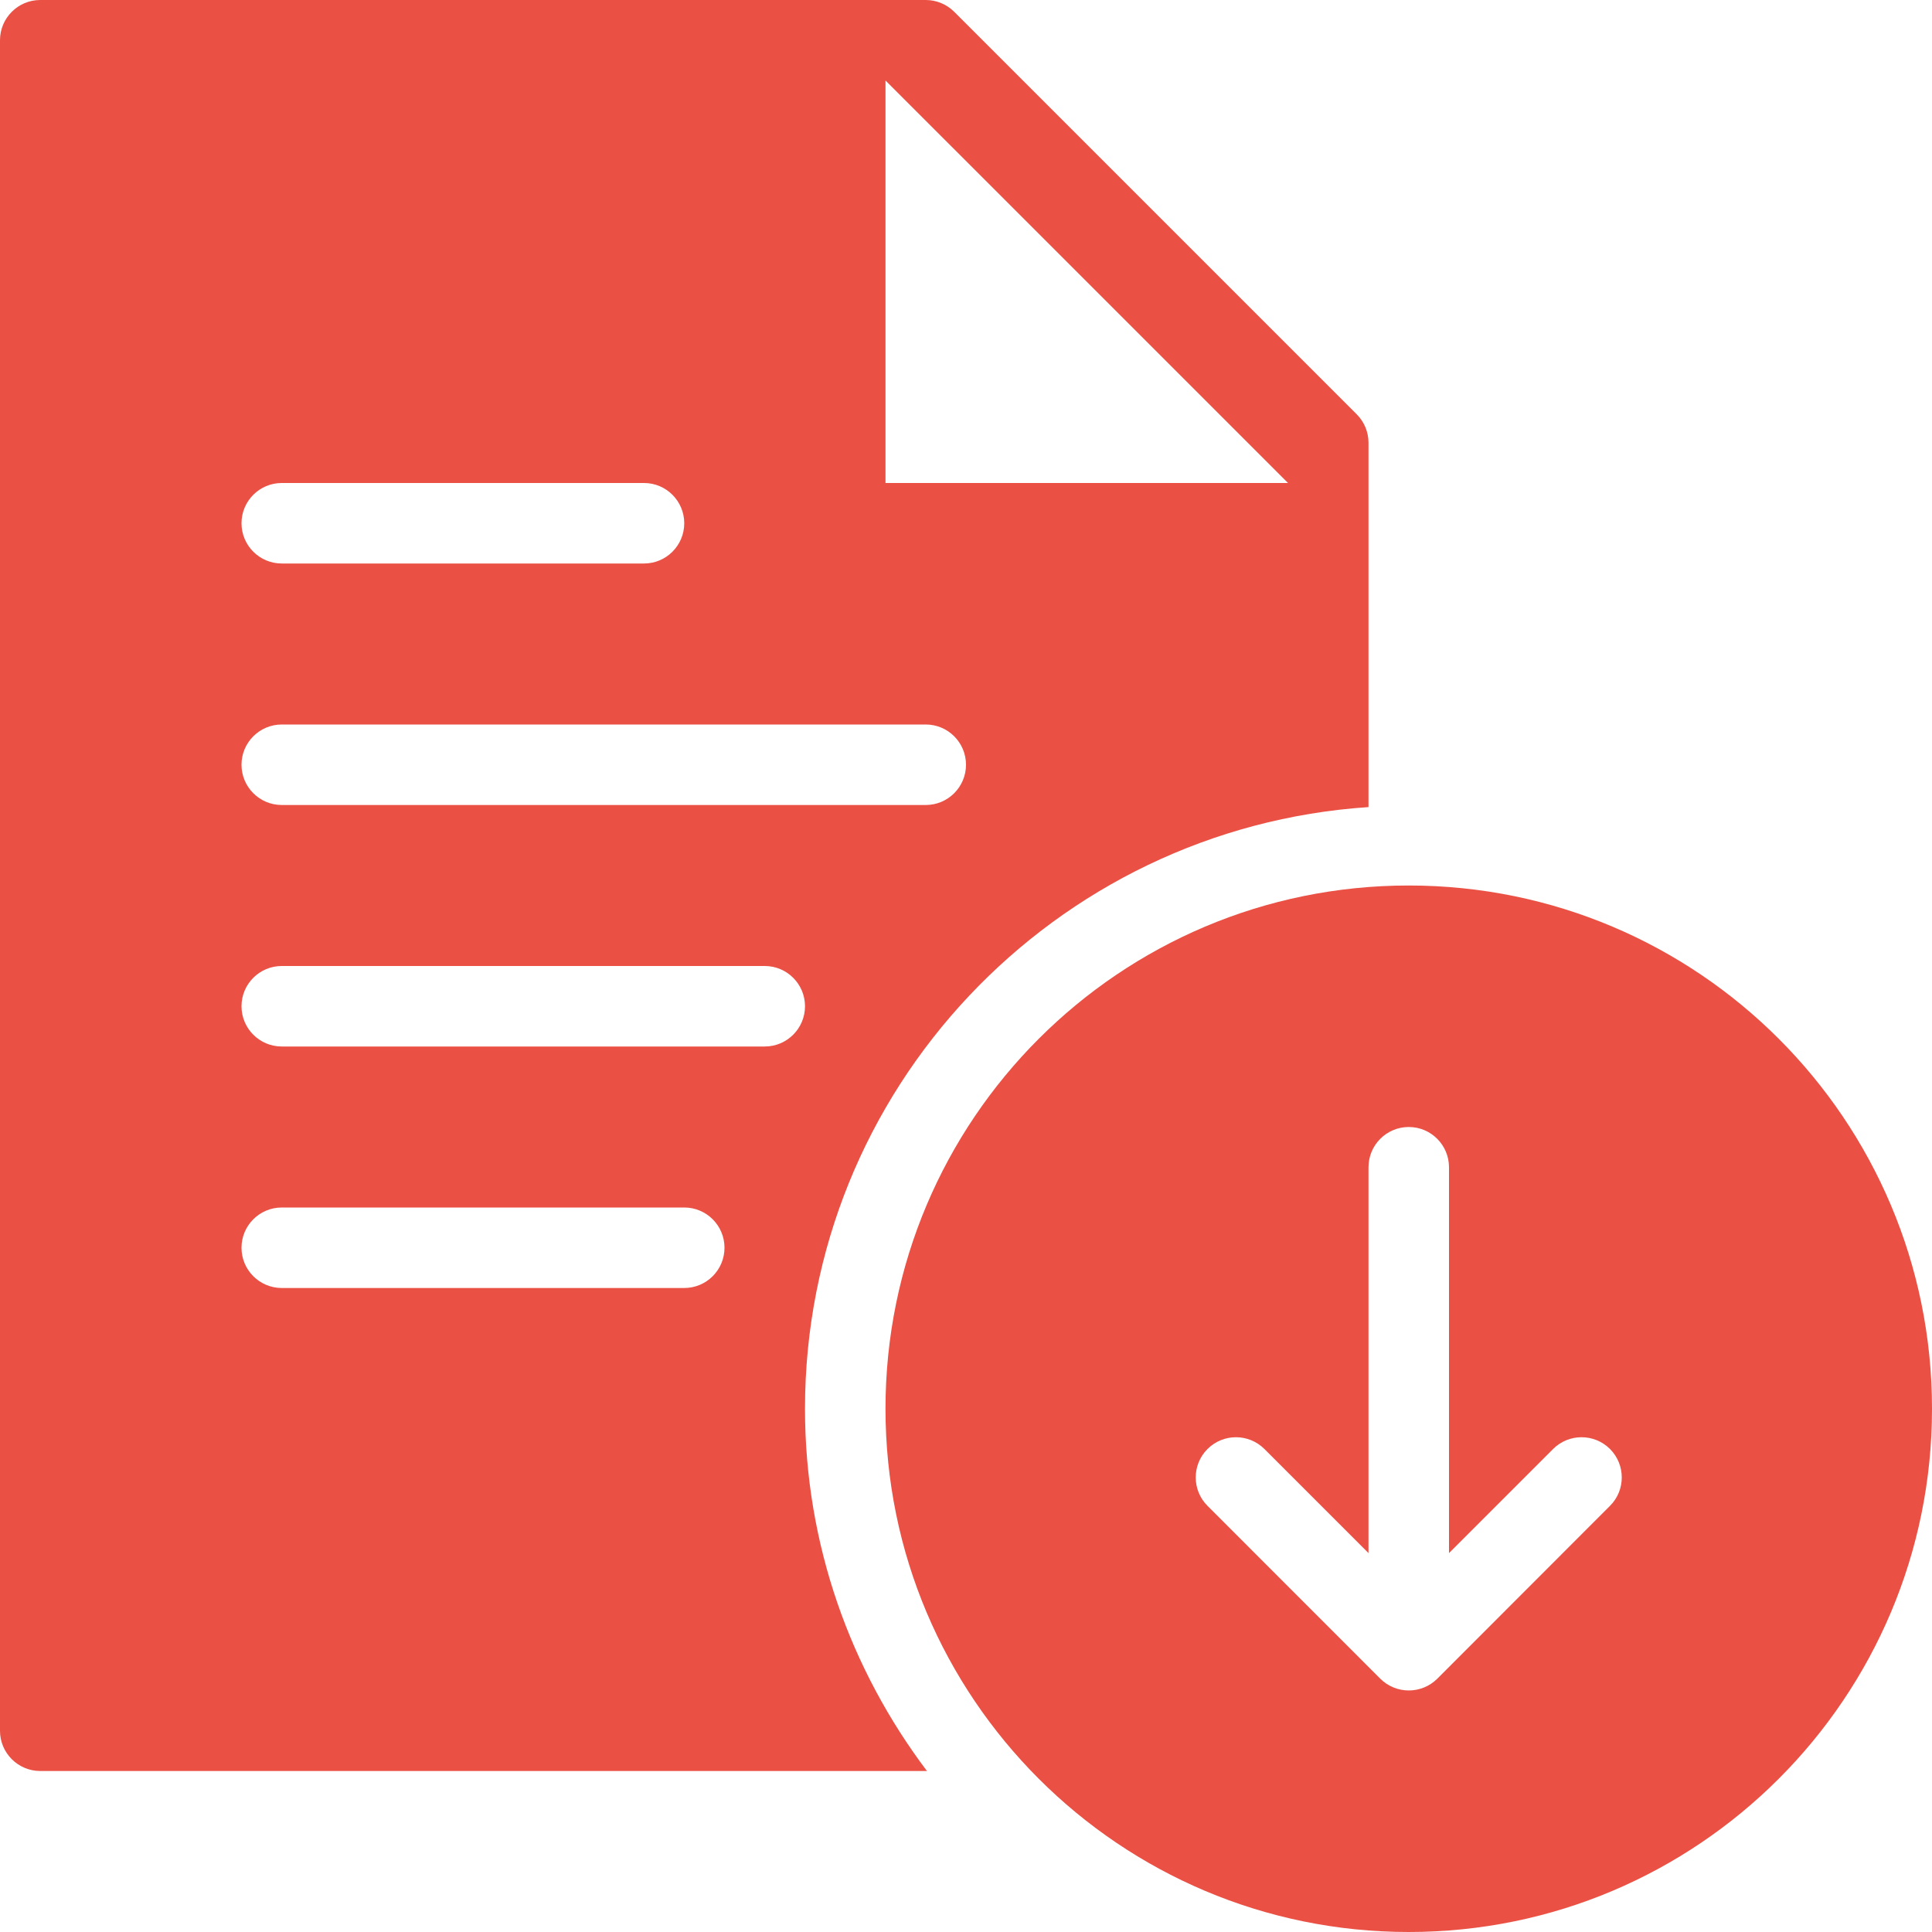
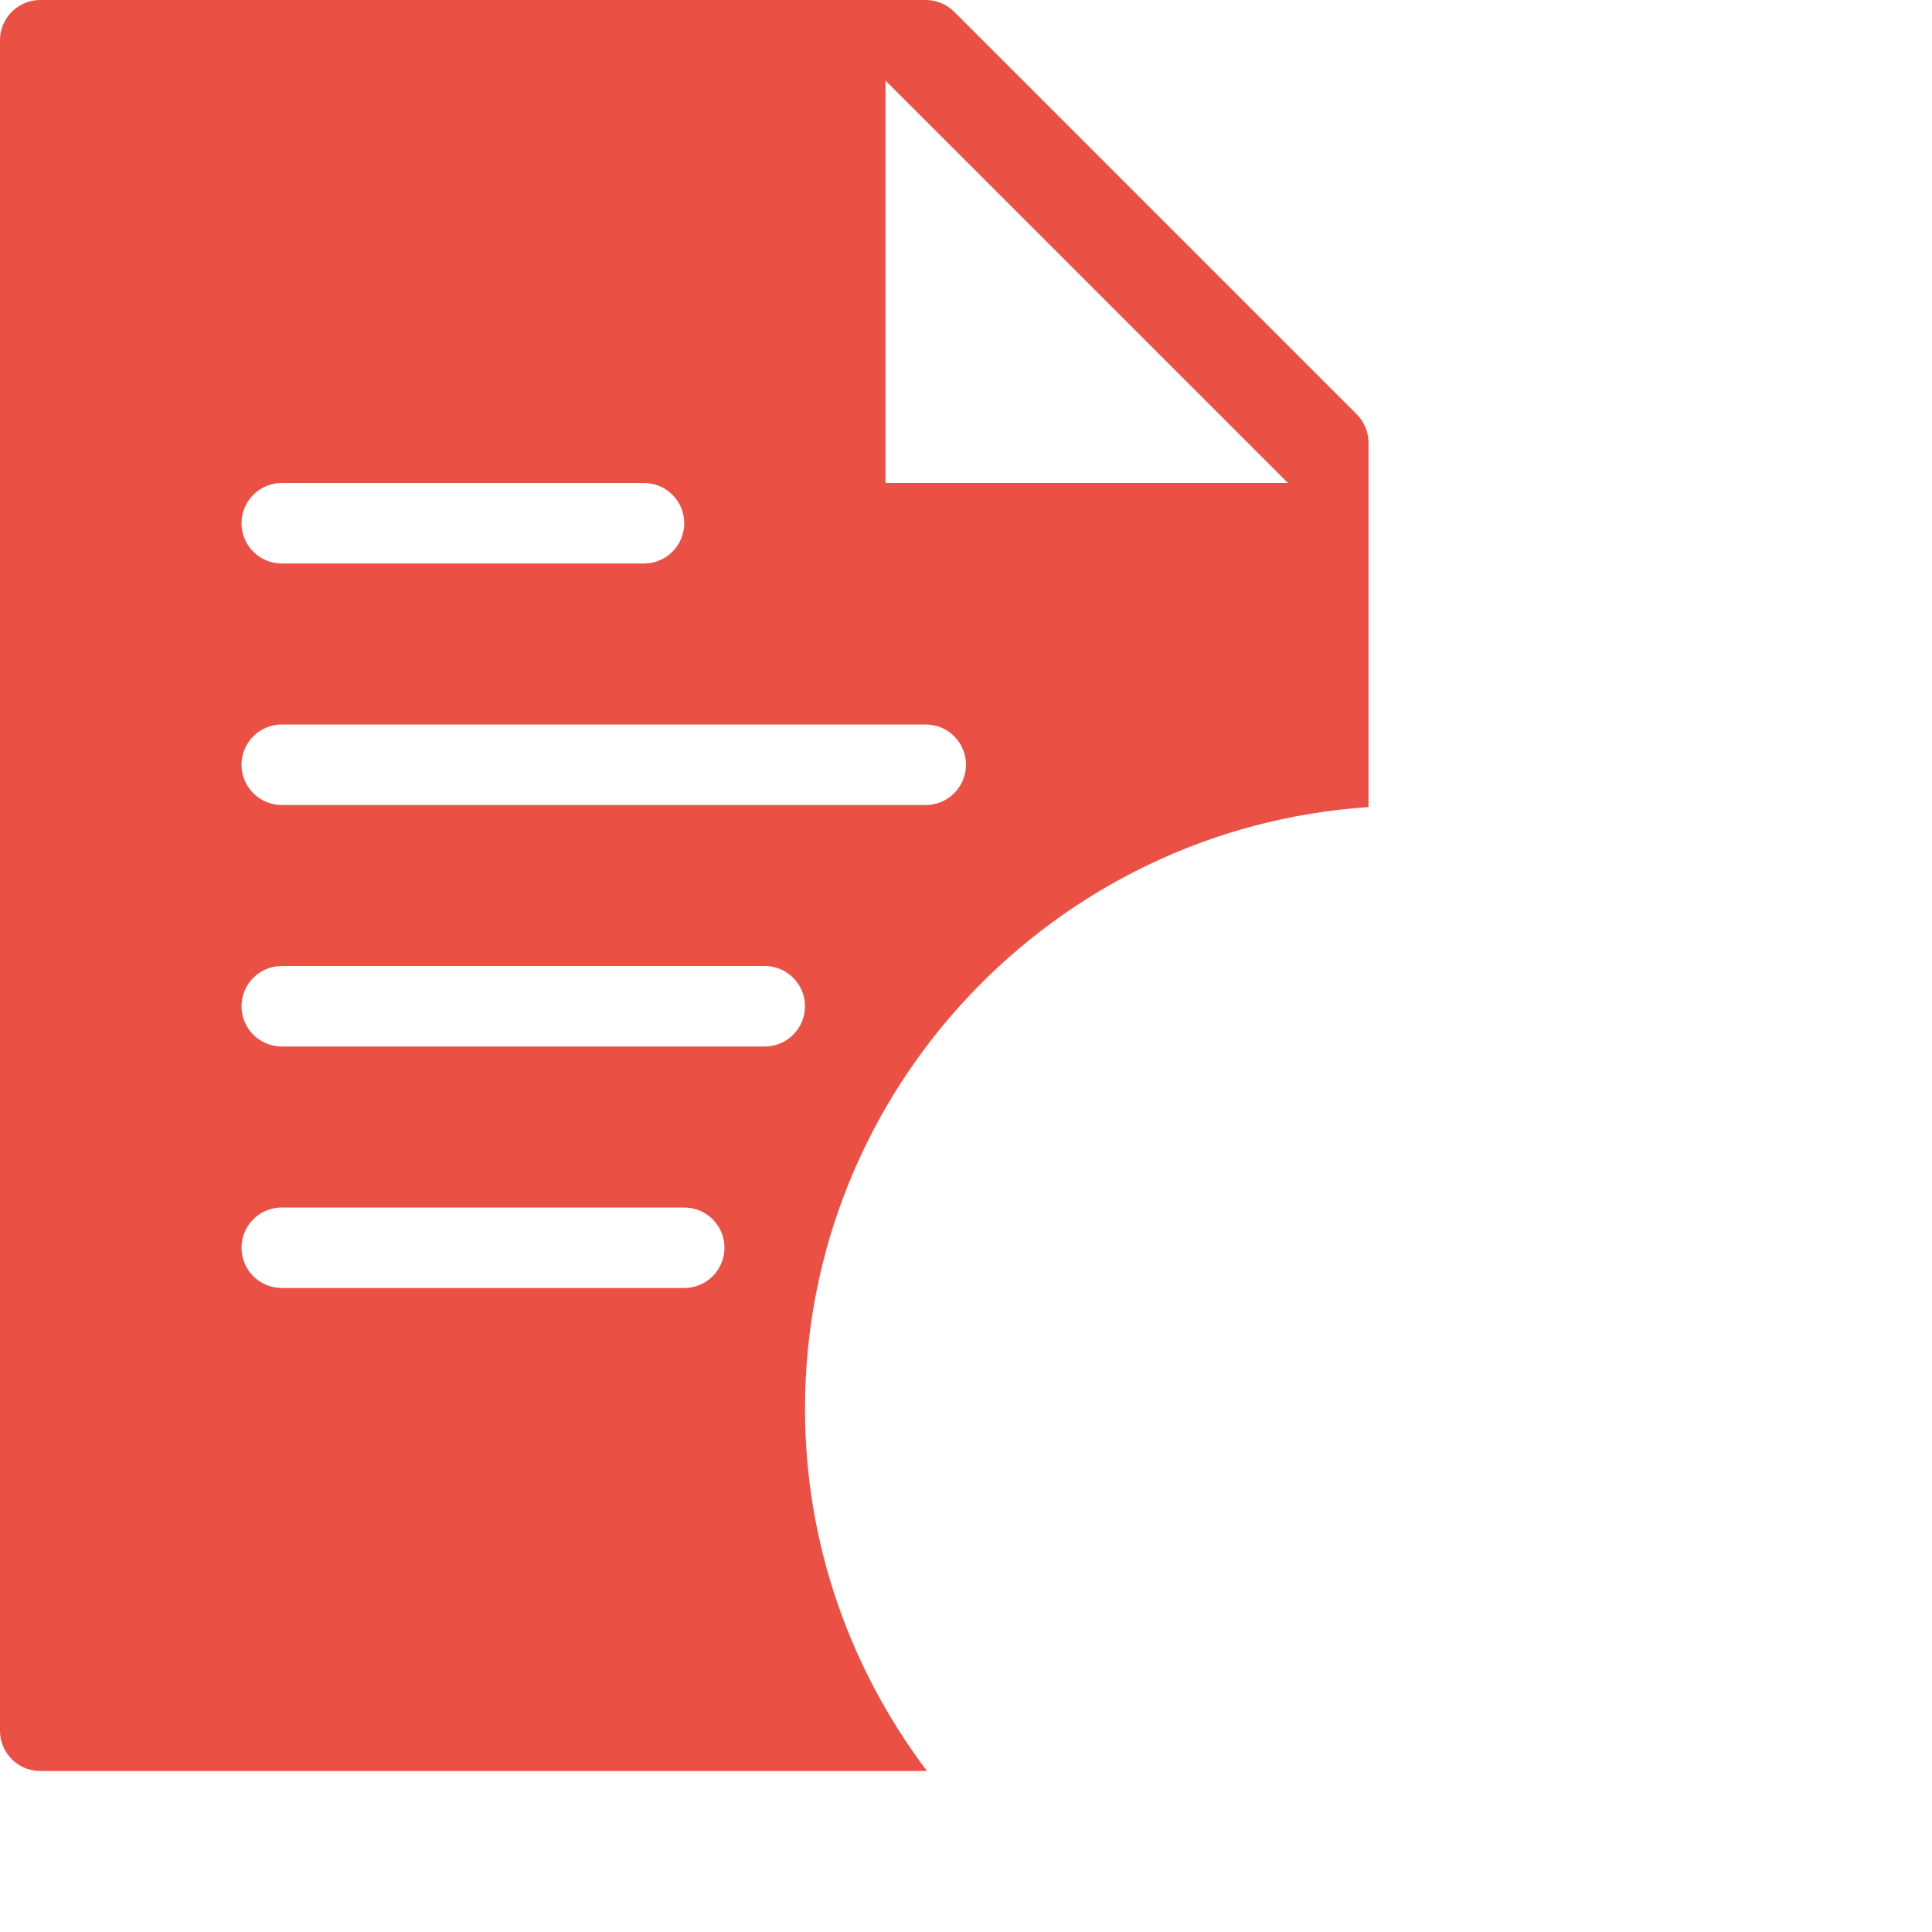
<svg xmlns="http://www.w3.org/2000/svg" width="24px" height="24px" viewBox="0 0 24 24" version="1.1">
  <title>file-download-2</title>
  <g id="Page-1" stroke="none" stroke-width="1" fill="none" fill-rule="evenodd">
    <g id="Desktop-HD" transform="translate(-1205, -592)">
      <g id="file-download-2" transform="translate(1205, 592)">
        <g id="Filled_Icons" fill="#EA5044" fill-rule="nonzero">
          <g id="Group">
-             <path d="M17.5,24 C21.09,24 24,21.09 24,17.5 C24,13.911 21.09,11 17.5,11 C13.91,11 11,13.911 11,17.5 C11,21.09 13.91,24 17.5,24 Z M15,18 C15.195,17.805 15.512,17.805 15.707,18 L17,19.293 L17,14.5 C17,14.224 17.224,14 17.5,14 C17.776,14 18,14.224 18,14.5 L18,19.293 L19.293,18 C19.488,17.805 19.805,17.805 20,18 C20.195,18.195 20.195,18.512 20,18.706 L17.854,20.854 C17.659,21.048 17.342,21.048 17.147,20.854 L15,18.706 C14.805,18.512 14.805,18.195 15,18 Z" id="Shape" />
            <path d="M10,17.5 C10,13.533 13.098,10.285 17,10.026 L17,5.5 C17,5.367 16.947,5.24 16.854,5.147 L11.854,0.147 C11.76,0.053 11.632,0 11.5,0 L0.5,0 C0.224,0 0,0.224 0,0.5 L0,21.5 C0,21.776 0.224,22 0.5,22 L11.515,22 C10.568,20.745 10,19.19 10,17.5 Z M11,1 L16,6 L11,6 L11,1 Z M3.5,6 L8,6 C8.276,6 8.5,6.224 8.5,6.5 C8.5,6.776 8.276,7 8,7 L3.5,7 C3.224,7 3,6.776 3,6.5 C3,6.224 3.224,6 3.5,6 Z M3.5,9 L11.5,9 C11.776,9 12,9.224 12,9.5 C12,9.776 11.776,10 11.5,10 L3.5,10 C3.224,10 3,9.776 3,9.5 C3,9.224 3.224,9 3.5,9 Z M8.5,16 L3.5,16 C3.224,16 3,15.776 3,15.5 C3,15.224 3.224,15 3.5,15 L8.5,15 C8.776,15 9,15.224 9,15.5 C9,15.776 8.776,16 8.5,16 Z M9.5,13 L3.5,13 C3.224,13 3,12.776 3,12.5 C3,12.224 3.224,12 3.5,12 L9.5,12 C9.776,12 10,12.224 10,12.5 C10,12.776 9.776,13 9.5,13 Z" id="Shape" />
          </g>
        </g>
        <g id="Invisible_Shape">
-           <rect id="Rectangle" x="0" y="0" width="24" height="24" />
-         </g>
+           </g>
      </g>
    </g>
  </g>
</svg>